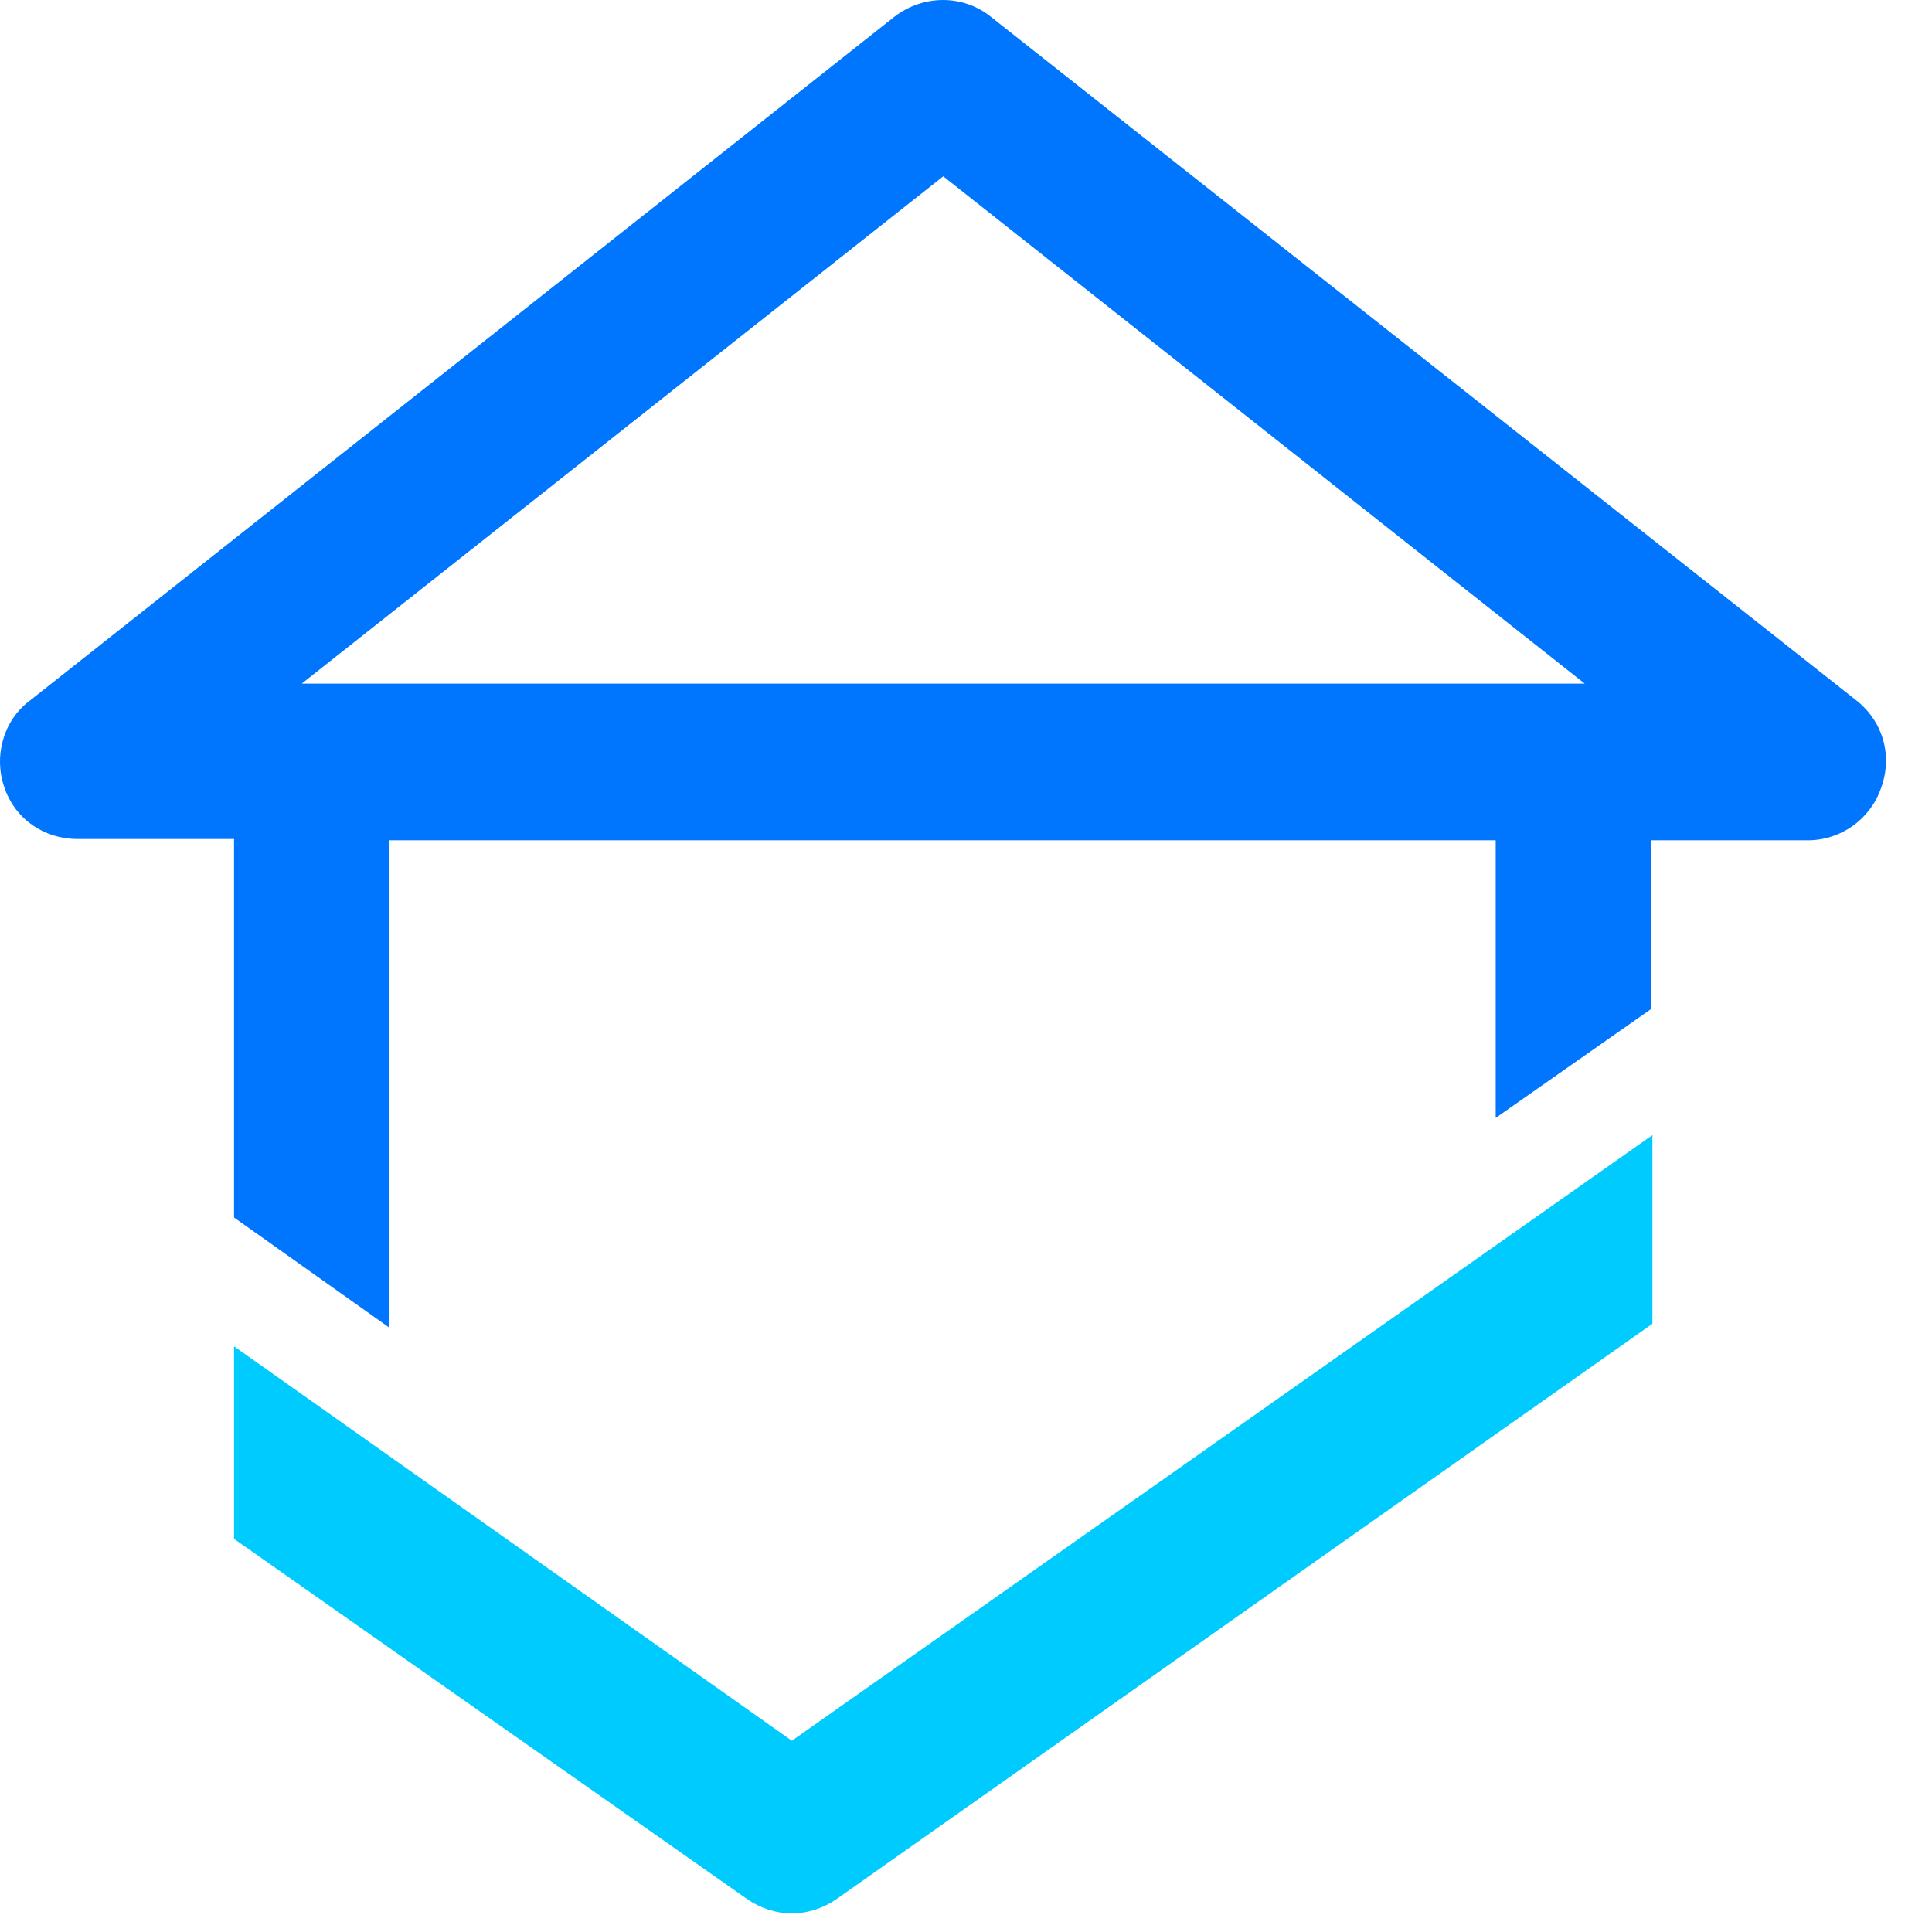
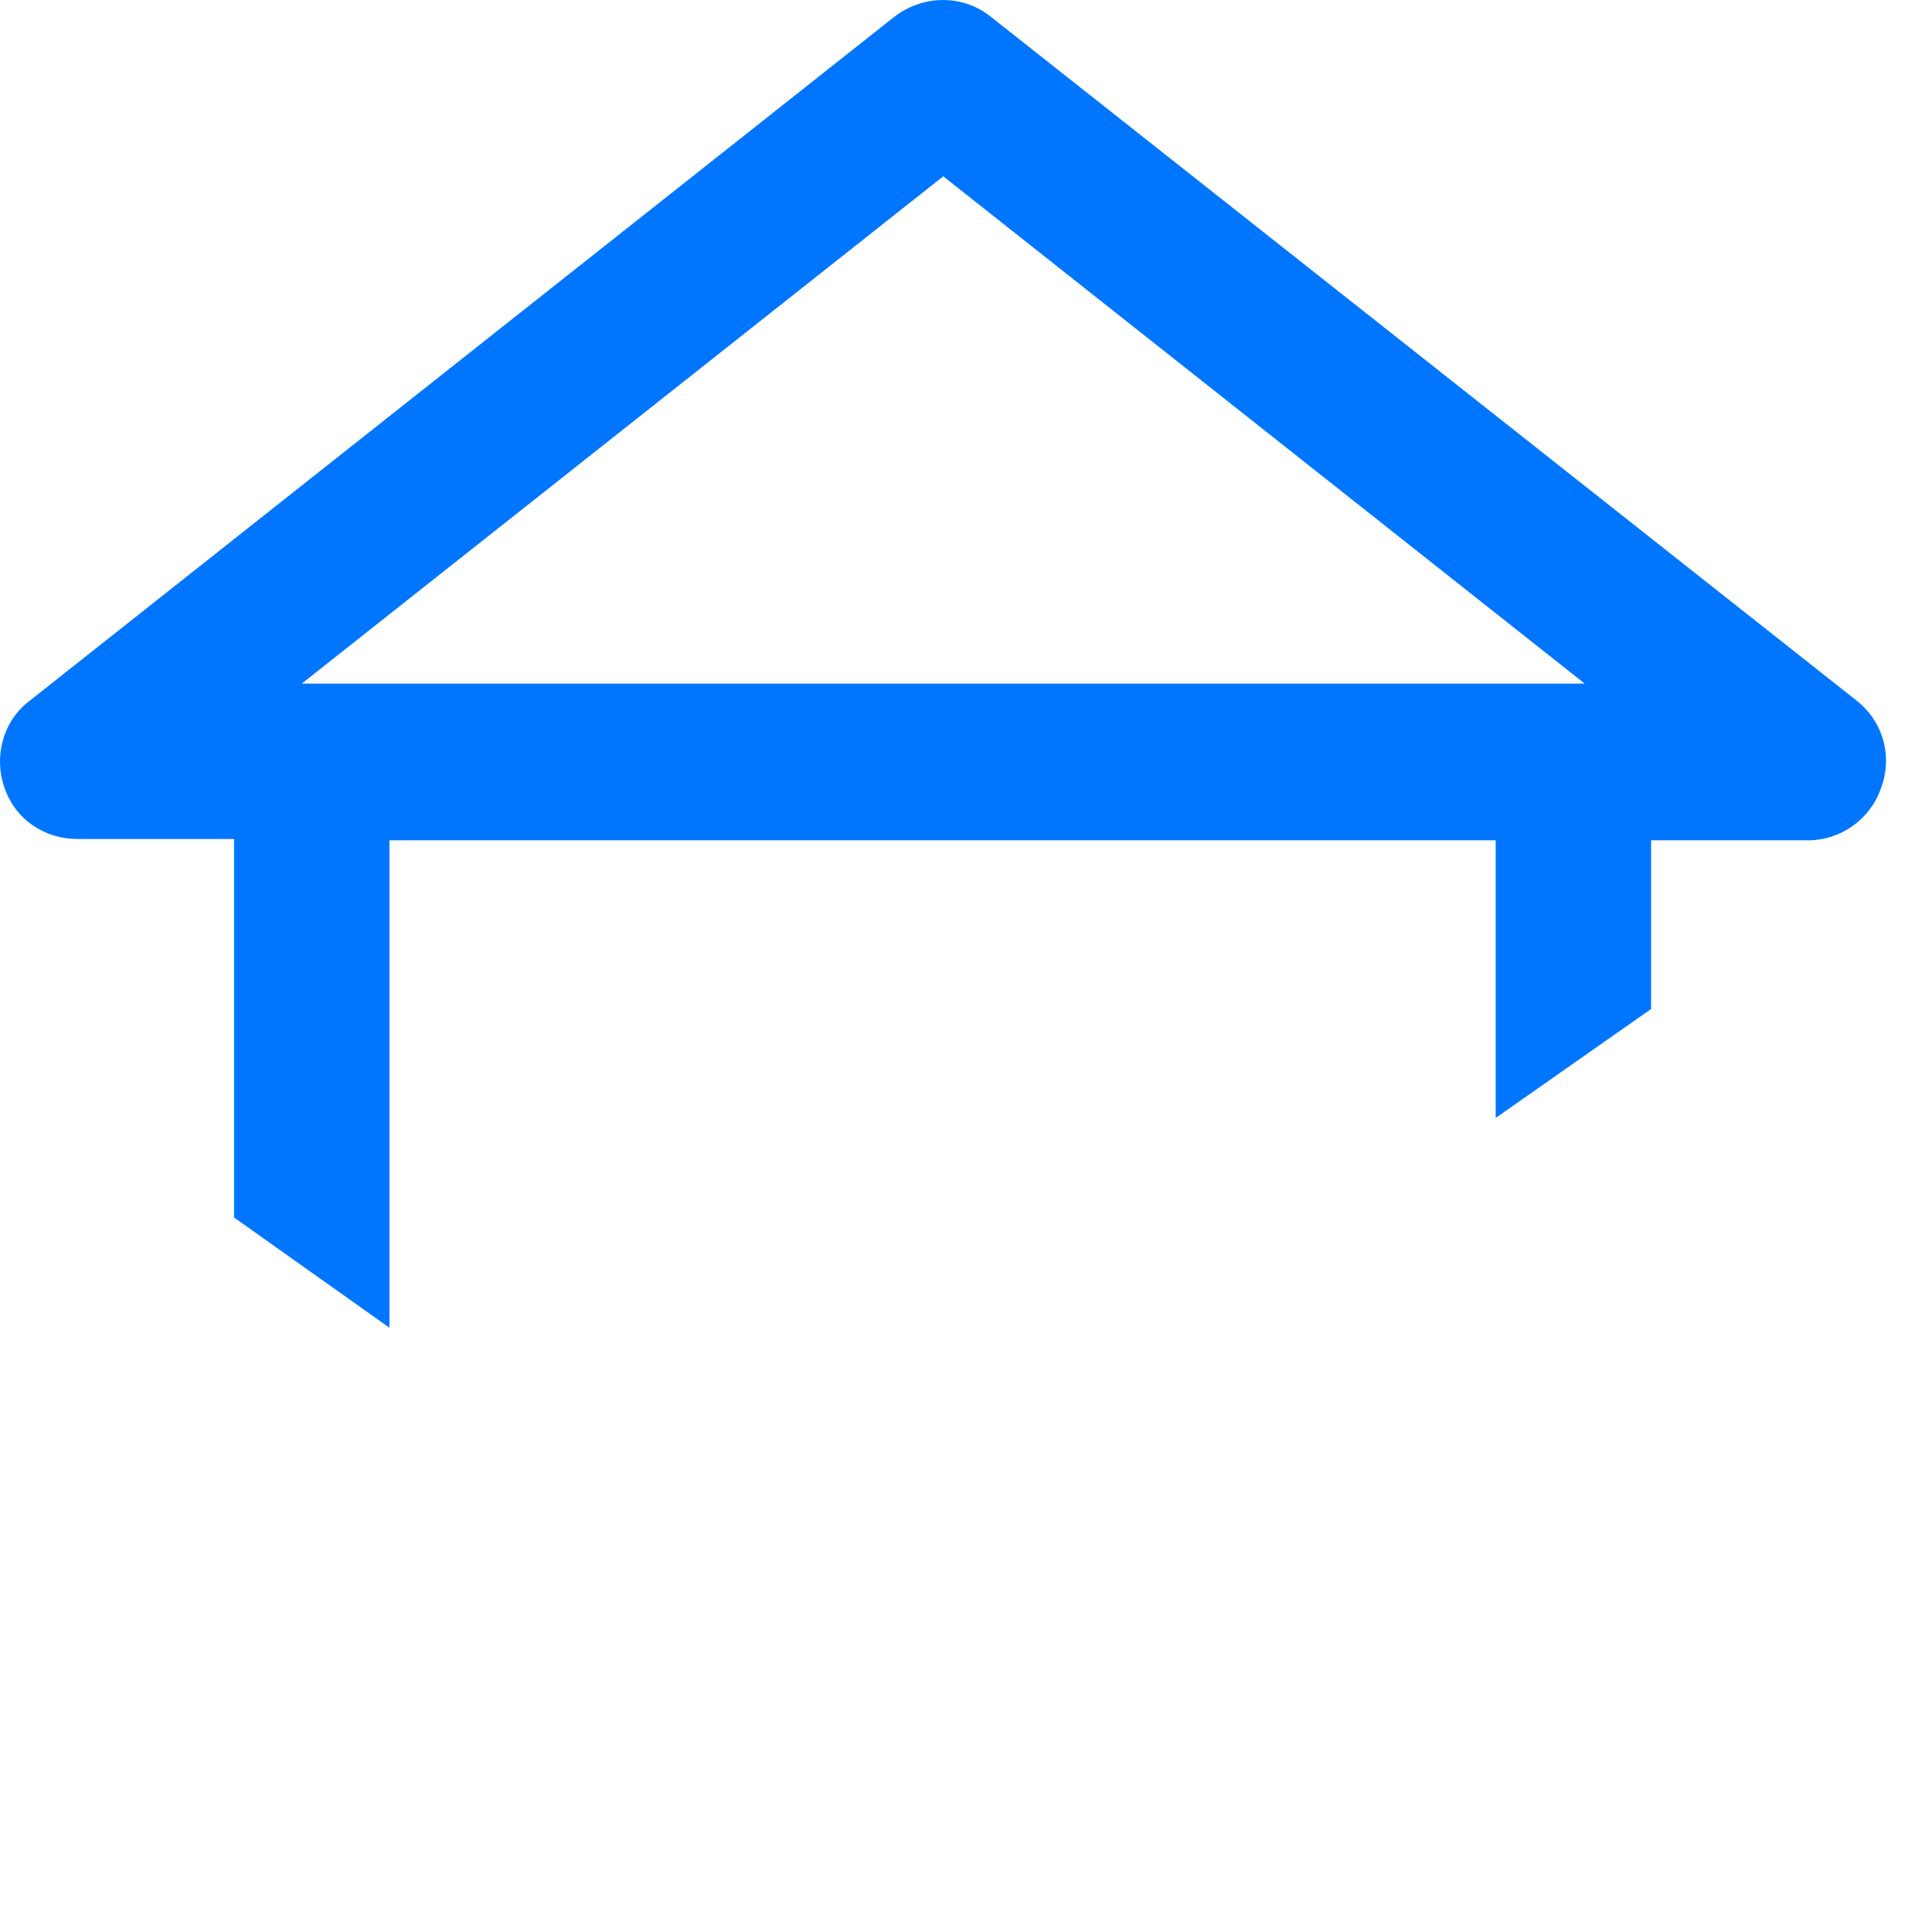
<svg xmlns="http://www.w3.org/2000/svg" width="35" height="35" viewBox="0 0 35 35" fill="none">
  <path d="M33.64 12.697L17.954 0.307C17.449 -0.102 16.727 -0.102 16.198 0.307L0.535 12.697C0.054 13.058 -0.115 13.708 0.078 14.261C0.27 14.838 0.8 15.199 1.401 15.199H4.24V22.056L7.055 24.053V15.223H27.096V20.252L29.911 18.279V15.223H32.75C33.352 15.223 33.881 14.838 34.074 14.285C34.29 13.708 34.122 13.082 33.64 12.697ZM17.088 3.194L28.708 12.384H5.467L17.088 3.194Z" fill="#0076FF" />
-   <path d="M14.345 31.535L4.24 24.39V27.878L13.527 34.398C13.768 34.567 14.056 34.663 14.345 34.663C14.634 34.663 14.922 34.567 15.163 34.398L29.935 23.981V20.564L14.345 31.535Z" fill="#00CBFF" />
</svg>